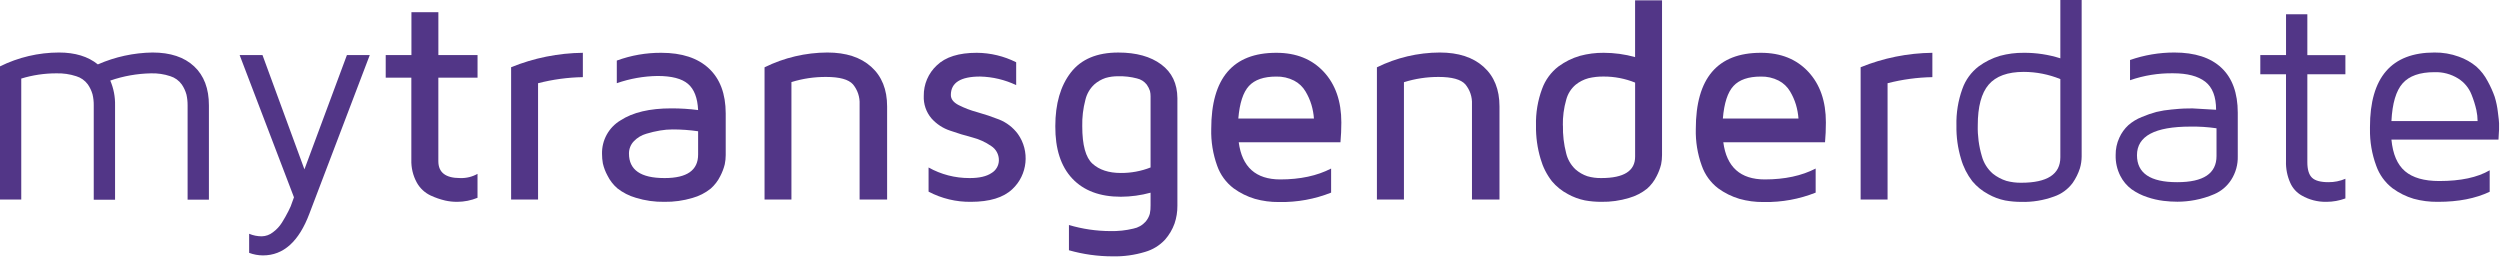
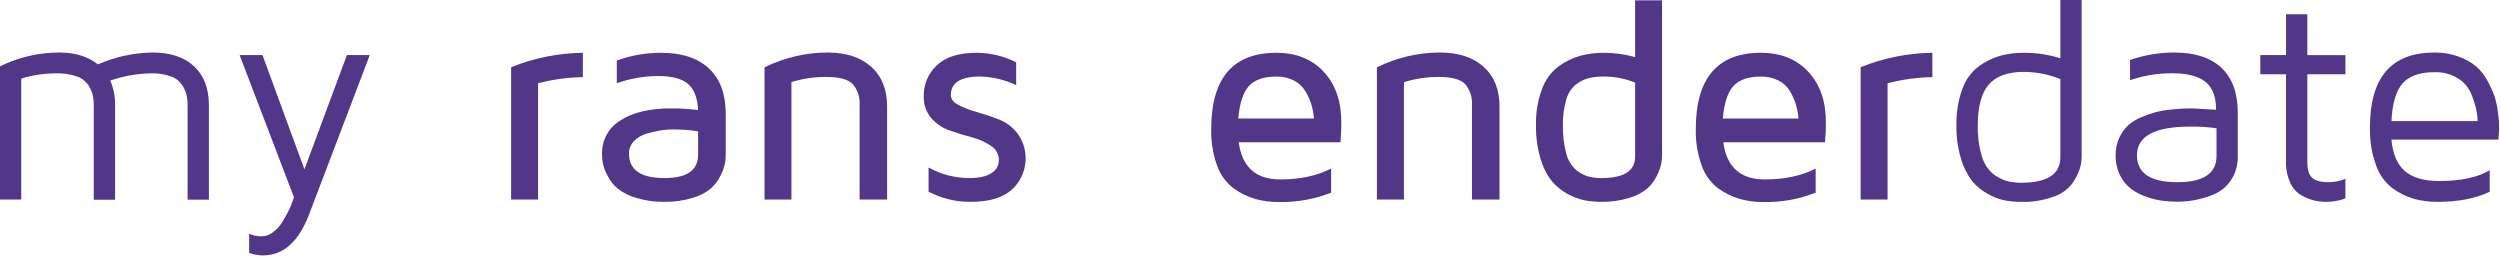
<svg xmlns="http://www.w3.org/2000/svg" width="100%" height="100%" viewBox="0 0 875 90" version="1.1" xml:space="preserve" style="fill-rule:evenodd;clip-rule:evenodd;stroke-linejoin:round;stroke-miterlimit:2;">
  <g id="Calque_1-2" transform="matrix(1,0,0,1,-207,-17)">
    <path d="M207,86.84L207,40.23C213.419,37.048 220.486,35.388 227.65,35.38C233.29,35.38 237.823,36.767 241.25,39.54C247.285,36.89 253.79,35.475 260.38,35.38C266.64,35.38 271.497,36.997 274.95,40.23C278.403,43.463 280.127,48.017 280.12,53.89L280.12,86.89L272.66,86.89L272.66,53.89C272.672,52.616 272.538,51.344 272.26,50.1C271.914,48.837 271.36,47.641 270.62,46.56C269.637,45.187 268.232,44.172 266.62,43.67C264.44,42.941 262.148,42.602 259.85,42.67C254.997,42.759 250.187,43.612 245.6,45.2C246.774,47.95 247.343,50.921 247.27,53.91L247.27,86.91L239.81,86.91L239.81,53.89C239.832,52.58 239.687,51.273 239.38,50C239.024,48.753 238.463,47.573 237.72,46.51C236.712,45.152 235.291,44.155 233.67,43.67C231.428,42.941 229.077,42.603 226.72,42.67C222.558,42.665 218.419,43.282 214.44,44.5L214.44,86.84L207,86.84Z" style="fill:rgb(82,54,135);fill-rule:nonzero;" />
    <path d="M290.87,36.27L298.87,36.27L313.55,76.27L328.42,36.27L336.42,36.27L315.28,91.79C311.62,101.53 306.207,106.397 299.04,106.39C297.386,106.386 295.747,106.085 294.2,105.5L294.2,98.82C295.604,99.416 297.115,99.719 298.64,99.71C300.052,99.676 301.415,99.18 302.52,98.3C303.779,97.381 304.851,96.23 305.68,94.91C306.5,93.59 307.26,92.25 307.94,90.91C308.53,89.806 309.012,88.647 309.38,87.45L309.89,86.06L290.87,36.27Z" style="fill:rgb(82,54,135);fill-rule:nonzero;" />
-     <path d="M342,44.19L342,36.27L351,36.27L351,21.27L360.43,21.27L360.43,36.27L374.14,36.27L374.14,44.19L360.42,44.19L360.42,73.42C360.42,77.36 362.957,79.327 368.03,79.32L368.13,79.32C370.226,79.386 372.302,78.878 374.13,77.85L374.13,86.23C371.889,87.149 369.492,87.627 367.07,87.64L366.82,87.64C365.475,87.631 364.134,87.48 362.82,87.19C361.074,86.783 359.375,86.197 357.75,85.44C355.687,84.48 353.982,82.89 352.88,80.9C351.539,78.452 350.88,75.689 350.97,72.9L350.97,44.19L342,44.19Z" style="fill:rgb(82,54,135);fill-rule:nonzero;" />
    <path d="M385.89,86.84L385.89,40.53C393.869,37.285 402.387,35.572 411,35.48L411,44C405.708,44.092 400.445,44.807 395.32,46.13L395.32,86.84L385.89,86.84Z" style="fill:rgb(82,54,135);fill-rule:nonzero;" />
    <path d="M417.71,70.86C417.592,66.08 420.066,61.592 424.17,59.14C428.47,56.327 434.407,54.923 441.98,54.93C445.11,54.921 448.236,55.118 451.34,55.52C451.14,51.26 449.96,48.207 447.8,46.36C445.64,44.513 442.09,43.59 437.15,43.59C432.288,43.661 427.47,44.515 422.88,46.12L422.88,38.2C427.869,36.368 433.146,35.447 438.46,35.48C445.653,35.48 451.203,37.303 455.11,40.95C459.017,44.597 460.98,49.833 461,56.66L461,71.26C461,72.348 460.89,73.434 460.67,74.5C460.312,75.934 459.785,77.32 459.1,78.63C458.277,80.304 457.132,81.799 455.73,83.03C453.849,84.534 451.682,85.64 449.36,86.28C446.176,87.233 442.864,87.692 439.54,87.64C436.153,87.699 432.777,87.22 429.54,86.22C427.193,85.548 424.999,84.428 423.08,82.92C421.64,81.676 420.463,80.156 419.62,78.45C418.887,77.111 418.342,75.677 418,74.19C417.806,73.091 417.709,71.976 417.71,70.86ZM427.14,70.76C427.14,76.467 431.267,79.32 439.52,79.32L439.67,79.32C447.45,79.32 451.34,76.583 451.34,71.11L451.34,62.94C448.376,62.51 445.385,62.297 442.39,62.3C440.939,62.304 439.491,62.428 438.06,62.67C436.41,62.946 434.78,63.33 433.18,63.82C431.531,64.29 430.036,65.191 428.85,66.43C427.732,67.591 427.117,69.148 427.14,70.76Z" style="fill:rgb(82,54,135);fill-rule:nonzero;" />
    <path d="M474.59,86.84L474.59,40.56C481.433,37.18 488.958,35.408 496.59,35.38C503.11,35.38 508.223,37.047 511.93,40.38C515.637,43.713 517.49,48.33 517.49,54.23L517.49,86.84L507.86,86.84L507.86,53.51C507.99,50.968 507.158,48.467 505.53,46.51C503.977,44.79 500.86,43.93 496.18,43.93C492.051,43.896 487.942,44.503 484,45.73L484,86.84L474.59,86.84Z" style="fill:rgb(82,54,135);fill-rule:nonzero;" />
    <path d="M530.32,50.55C530.26,46.51 531.919,42.629 534.88,39.88C537.92,36.94 542.587,35.473 548.88,35.48C553.667,35.509 558.383,36.642 562.66,38.79L562.66,46.79C558.712,44.911 554.411,43.889 550.04,43.79C543.207,43.79 539.793,45.947 539.8,50.26C539.8,51.67 540.71,52.85 542.52,53.78C544.589,54.824 546.761,55.652 549,56.25C551.598,56.977 554.158,57.835 556.67,58.82C559.291,59.862 561.57,61.614 563.25,63.88C567.526,69.869 566.691,78.19 561.31,83.21C558.197,86.157 553.37,87.633 546.83,87.64C541.667,87.71 536.568,86.486 532,84.08L532,75.62C536.359,78.059 541.275,79.334 546.27,79.32L546.48,79.32C549.767,79.32 552.28,78.737 554.02,77.57C555.608,76.641 556.594,74.94 556.61,73.1C556.638,71.08 555.614,69.184 553.91,68.1C551.909,66.723 549.682,65.708 547.33,65.1C544.743,64.433 542.163,63.647 539.59,62.74C537.048,61.913 534.772,60.421 533,58.42C531.147,56.229 530.189,53.417 530.32,50.55Z" style="fill:rgb(82,54,135);fill-rule:nonzero;" />
-     <path d="M576.36,61.16C576.36,53.32 578.167,47.063 581.78,42.39C585.393,37.717 590.943,35.383 598.43,35.39C604.69,35.39 609.69,36.777 613.43,39.55C617.17,42.323 619.057,46.263 619.09,51.37L619.09,89C619.107,91.121 618.769,93.23 618.09,95.24C617.348,97.299 616.229,99.201 614.79,100.85C612.896,102.901 610.474,104.392 607.79,105.16C604.104,106.282 600.262,106.809 596.41,106.72C591.243,106.722 586.1,106.005 581.13,104.59L581.13,95.75C585.827,97.145 590.7,97.862 595.6,97.88C598.313,97.945 601.022,97.656 603.66,97.02C605.34,96.695 606.867,95.822 608,94.54C608.66,93.744 609.15,92.822 609.44,91.83C609.636,90.843 609.724,89.837 609.7,88.83L609.7,84.44C606.307,85.367 602.807,85.845 599.29,85.86C591.957,85.86 586.29,83.733 582.29,79.48C578.29,75.227 576.313,69.12 576.36,61.16ZM585.79,61.21C585.79,67.777 586.987,72.14 589.38,74.3C591.773,76.46 595.077,77.54 599.29,77.54C602.851,77.567 606.385,76.912 609.7,75.61L609.7,50.77C609.712,50.12 609.642,49.472 609.49,48.84C609.227,48.044 608.846,47.292 608.36,46.61C607.496,45.505 606.271,44.736 604.9,44.44C602.789,43.888 600.611,43.636 598.43,43.69C596.908,43.663 595.391,43.865 593.93,44.29C592.482,44.778 591.146,45.55 590,46.56C588.454,48.002 587.372,49.872 586.89,51.93C586.088,54.956 585.717,58.08 585.79,61.21Z" style="fill:rgb(82,54,135);fill-rule:nonzero;" />
    <path d="M630.93,62.16C630.93,44.373 638.51,35.48 653.67,35.48L653.77,35.48C660.663,35.48 666.17,37.69 670.29,42.11C674.41,46.53 676.47,52.447 676.47,59.86C676.47,62.27 676.36,64.59 676.16,66.8L640.56,66.8C641.7,75.467 646.54,79.8 655.08,79.8C662.04,79.8 667.977,78.53 672.89,75.99L672.89,84.42C667.166,86.692 661.048,87.81 654.89,87.71L654.59,87.71C651.762,87.737 648.944,87.364 646.22,86.6C643.543,85.801 641.02,84.553 638.76,82.91C636.107,80.895 634.103,78.144 633,75C631.521,70.885 630.819,66.531 630.93,62.16ZM640.41,58.49L666.88,58.49C666.76,56.853 666.465,55.234 666,53.66C665.503,52.028 664.808,50.463 663.93,49C662.981,47.385 661.594,46.071 659.93,45.21C657.997,44.226 655.848,43.741 653.68,43.8C649.34,43.8 646.157,44.897 644.13,47.09C642.103,49.283 640.863,53.083 640.41,58.49Z" style="fill:rgb(82,54,135);fill-rule:nonzero;" />
    <path d="M688.92,86.84L688.92,40.56C695.763,37.18 703.288,35.408 710.92,35.38C717.44,35.38 722.553,37.047 726.26,40.38C729.967,43.713 731.82,48.33 731.82,54.23L731.82,86.84L722.19,86.84L722.19,53.51C722.32,50.968 721.488,48.467 719.86,46.51C718.307,44.79 715.19,43.93 710.51,43.93C706.396,43.914 702.304,44.535 698.38,45.77L698.38,86.84L688.92,86.84Z" style="fill:rgb(82,54,135);fill-rule:nonzero;" />
    <path d="M744.6,60.92C744.484,56.557 745.204,52.212 746.72,48.12C747.849,44.99 749.856,42.25 752.5,40.23C754.763,38.568 757.302,37.319 760,36.54C762.699,35.814 765.485,35.457 768.28,35.48C771.998,35.481 775.698,35.986 779.28,36.98L779.28,17.12L788.71,17.12L788.71,71.28C788.714,72.368 788.607,73.454 788.39,74.52C788.036,75.951 787.512,77.334 786.83,78.64C786.011,80.311 784.873,81.806 783.48,83.04C781.615,84.527 779.474,85.628 777.18,86.28C774.03,87.235 770.751,87.694 767.46,87.64C765.539,87.644 763.621,87.477 761.73,87.14C759.628,86.712 757.604,85.963 755.73,84.92C753.596,83.791 751.701,82.259 750.15,80.41C748.353,78.088 747.015,75.444 746.21,72.62C745.075,68.826 744.532,64.88 744.6,60.92ZM754.03,60.92C753.955,64.197 754.336,67.468 755.16,70.64C755.67,72.794 756.8,74.752 758.41,76.27C759.626,77.343 761.044,78.162 762.58,78.68C764.169,79.137 765.817,79.353 767.47,79.32C775.383,79.32 779.323,76.81 779.29,71.79L779.29,45.91C775.795,44.498 772.059,43.778 768.29,43.79C766.486,43.764 764.685,43.962 762.93,44.38C761.307,44.824 759.792,45.597 758.48,46.65C756.869,48.017 755.717,49.847 755.18,51.89C754.338,54.824 753.94,57.868 754,60.92L754.03,60.92Z" style="fill:rgb(82,54,135);fill-rule:nonzero;" />
    <path d="M800.53,62.16C800.53,44.373 808.11,35.48 823.27,35.48L823.37,35.48C830.257,35.48 835.763,37.69 839.89,42.11C844.017,46.53 846.073,52.447 846.06,59.86C846.06,62.27 845.96,64.59 845.76,66.8L810.16,66.8C811.3,75.467 816.14,79.8 824.68,79.8C831.64,79.8 837.573,78.53 842.48,75.99L842.48,84.42C836.756,86.694 830.638,87.812 824.48,87.71L824.18,87.71C821.352,87.737 818.534,87.364 815.81,86.6C813.132,85.803 810.609,84.555 808.35,82.91C805.708,80.891 803.715,78.14 802.62,75C801.13,70.888 800.421,66.533 800.53,62.16ZM810,58.49L836.47,58.49C836.345,56.854 836.05,55.235 835.59,53.66C835.097,52.028 834.405,50.463 833.53,49C832.581,47.385 831.194,46.071 829.53,45.21C827.597,44.226 825.448,43.741 823.28,43.8C818.94,43.8 815.753,44.897 813.72,47.09C811.687,49.283 810.447,53.083 810,58.49Z" style="fill:rgb(82,54,135);fill-rule:nonzero;" />
    <path d="M858.22,86.84L858.22,40.53C866.199,37.286 874.717,35.573 883.33,35.48L883.33,44C878.038,44.093 872.775,44.808 867.65,46.13L867.65,86.84L858.22,86.84Z" style="fill:rgb(82,54,135);fill-rule:nonzero;" />
    <path d="M891.75,60.91C891.64,56.555 892.342,52.218 893.82,48.12C894.918,44.987 896.911,42.244 899.55,40.23C901.8,38.576 904.321,37.327 907,36.54C909.715,35.807 912.518,35.45 915.33,35.48C919.668,35.449 923.984,36.101 928.12,37.41L928.12,17L935.58,17L935.58,71.75C935.573,73.158 935.368,74.559 934.97,75.91C934.385,77.721 933.536,79.437 932.45,81C930.805,83.236 928.51,84.912 925.88,85.8C922.212,87.138 918.323,87.77 914.42,87.66C912.532,87.661 910.648,87.494 908.79,87.16C906.701,86.737 904.692,85.985 902.84,84.93C900.725,83.799 898.847,82.271 897.31,80.43C895.515,78.107 894.178,75.463 893.37,72.64C892.224,68.838 891.677,64.88 891.75,60.91ZM899.22,60.91C899.131,64.525 899.607,68.132 900.63,71.6C901.271,74.004 902.62,76.161 904.5,77.79C905.911,78.915 907.518,79.769 909.24,80.31C910.929,80.764 912.672,80.983 914.42,80.96C923.553,80.96 928.12,77.99 928.12,72.05L928.12,44.68C924.058,43.027 919.715,42.171 915.33,42.16C909.69,42.16 905.593,43.643 903.04,46.61C900.487,49.577 899.213,54.343 899.22,60.91Z" style="fill:rgb(82,54,135);fill-rule:nonzero;" />
    <path d="M947.48,71.31C947.443,69.199 947.884,67.107 948.77,65.19C949.516,63.534 950.587,62.044 951.92,60.81C953.323,59.588 954.927,58.617 956.66,57.94C958.313,57.234 960.014,56.646 961.75,56.18C963.483,55.765 965.245,55.481 967.02,55.33C969.02,55.13 970.5,55.02 971.36,54.99C972.22,54.96 973.23,54.94 974.36,54.94L982.63,55.42C982.63,50.827 981.363,47.55 978.83,45.59C976.297,43.63 972.547,42.65 967.58,42.65C962.454,42.576 957.353,43.398 952.51,45.08L952.51,38C957.49,36.266 962.726,35.38 968,35.38C975.22,35.38 980.727,37.17 984.52,40.75C988.313,44.33 990.213,49.567 990.22,56.46L990.22,71.65C990.305,74.581 989.503,77.471 987.92,79.94C986.501,82.158 984.449,83.9 982.03,84.94C979.872,85.87 977.619,86.561 975.31,87C973.26,87.395 971.178,87.596 969.09,87.6C967.462,87.597 965.836,87.497 964.22,87.3C962.293,87.064 960.397,86.628 958.56,86C956.611,85.368 954.767,84.447 953.09,83.27C951.401,82.02 950.031,80.389 949.09,78.51C947.969,76.279 947.416,73.806 947.48,71.31ZM954.94,71.31C954.94,77.61 959.607,80.76 968.94,80.76L969.09,80.76C978.223,80.76 982.787,77.707 982.78,71.6L982.78,61.9C979.748,61.456 976.684,61.259 973.62,61.31C961.173,61.31 954.947,64.643 954.94,71.31Z" style="fill:rgb(82,54,135);fill-rule:nonzero;" />
    <path d="M998.11,43L998.11,36.27L1007.11,36.27L1007.11,22L1014.57,22L1014.57,36.3L1027.89,36.3L1027.89,43L1014.57,43L1014.57,73.78C1014.57,76.347 1015.12,78.153 1016.21,79.2C1017.3,80.247 1019.23,80.767 1021.99,80.76C1024.02,80.776 1026.03,80.371 1027.89,79.57L1027.89,86.45C1025.79,87.226 1023.57,87.629 1021.33,87.64L1021.08,87.64C1018.11,87.672 1015.19,86.909 1012.61,85.43C1010.84,84.433 1009.43,82.889 1008.61,81.03C1007.53,78.628 1007.01,76.012 1007.1,73.38L1007.1,43L998.11,43Z" style="fill:rgb(82,54,135);fill-rule:nonzero;" />
    <path d="M1036.49,62.2L1036.49,61.46C1036.49,44.073 1044.01,35.38 1059.06,35.38C1061.97,35.343 1064.87,35.838 1067.61,36.84C1069.83,37.616 1071.89,38.781 1073.7,40.28C1075.34,41.743 1076.69,43.496 1077.7,45.45C1078.66,47.185 1079.48,48.998 1080.14,50.87C1080.68,52.628 1081.06,54.432 1081.26,56.26C1081.53,58.31 1081.67,59.59 1081.67,60.12L1081.67,62.3L1081.47,65.86L1044,65.86C1044.48,70.94 1046.06,74.627 1048.75,76.92C1051.44,79.213 1055.44,80.36 1060.75,80.36C1068.23,80.36 1074.11,79.107 1078.39,76.6L1078.39,84.12C1073.43,86.467 1067.43,87.64 1060.39,87.64L1060.09,87.64C1057.29,87.666 1054.49,87.306 1051.79,86.57C1049.13,85.782 1046.62,84.536 1044.38,82.89C1041.75,80.868 1039.77,78.122 1038.67,74.99C1037.16,70.898 1036.42,66.561 1036.49,62.2ZM1043.95,59.38L1074.16,59.38C1074.15,58.082 1074,56.789 1073.73,55.52C1073.31,53.653 1072.73,51.823 1072.01,50.05C1071.1,47.747 1069.47,45.795 1067.37,44.48C1064.88,42.931 1061.99,42.158 1059.06,42.26C1053.94,42.26 1050.23,43.563 1047.92,46.17C1045.61,48.777 1044.31,53.18 1044,59.38L1043.95,59.38Z" style="fill:rgb(82,54,135);fill-rule:nonzero;" />
  </g>
</svg>